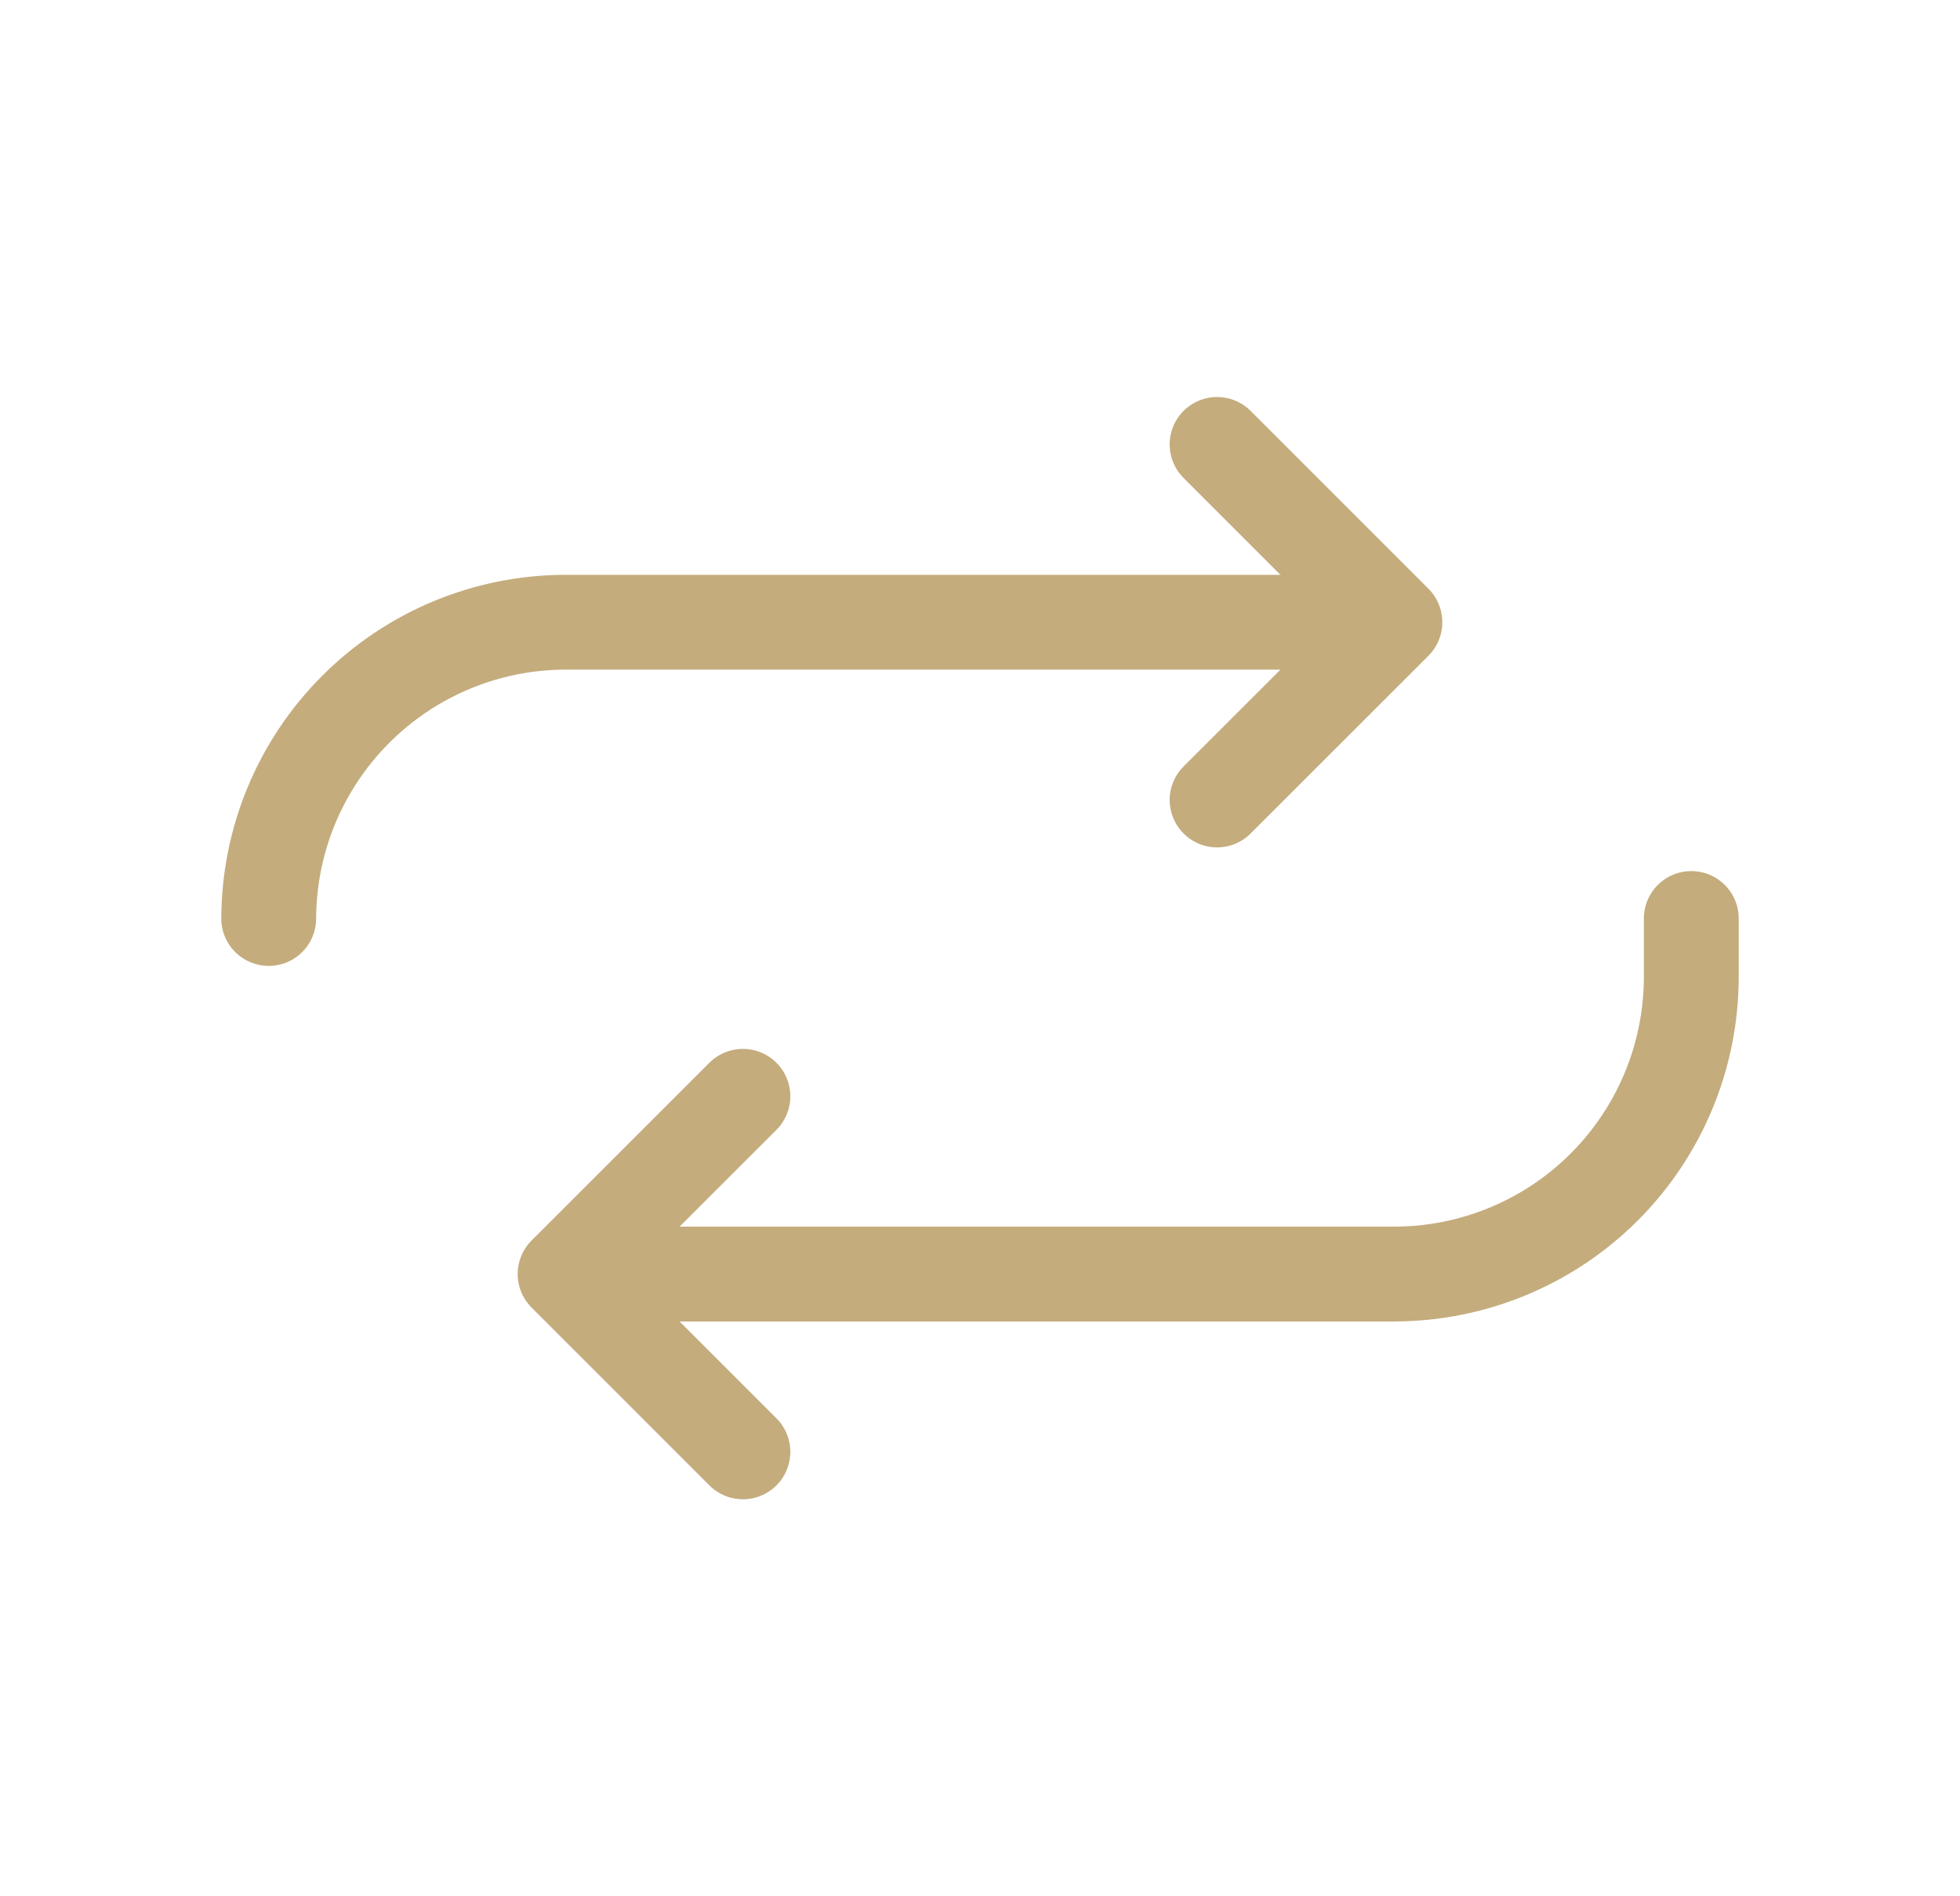
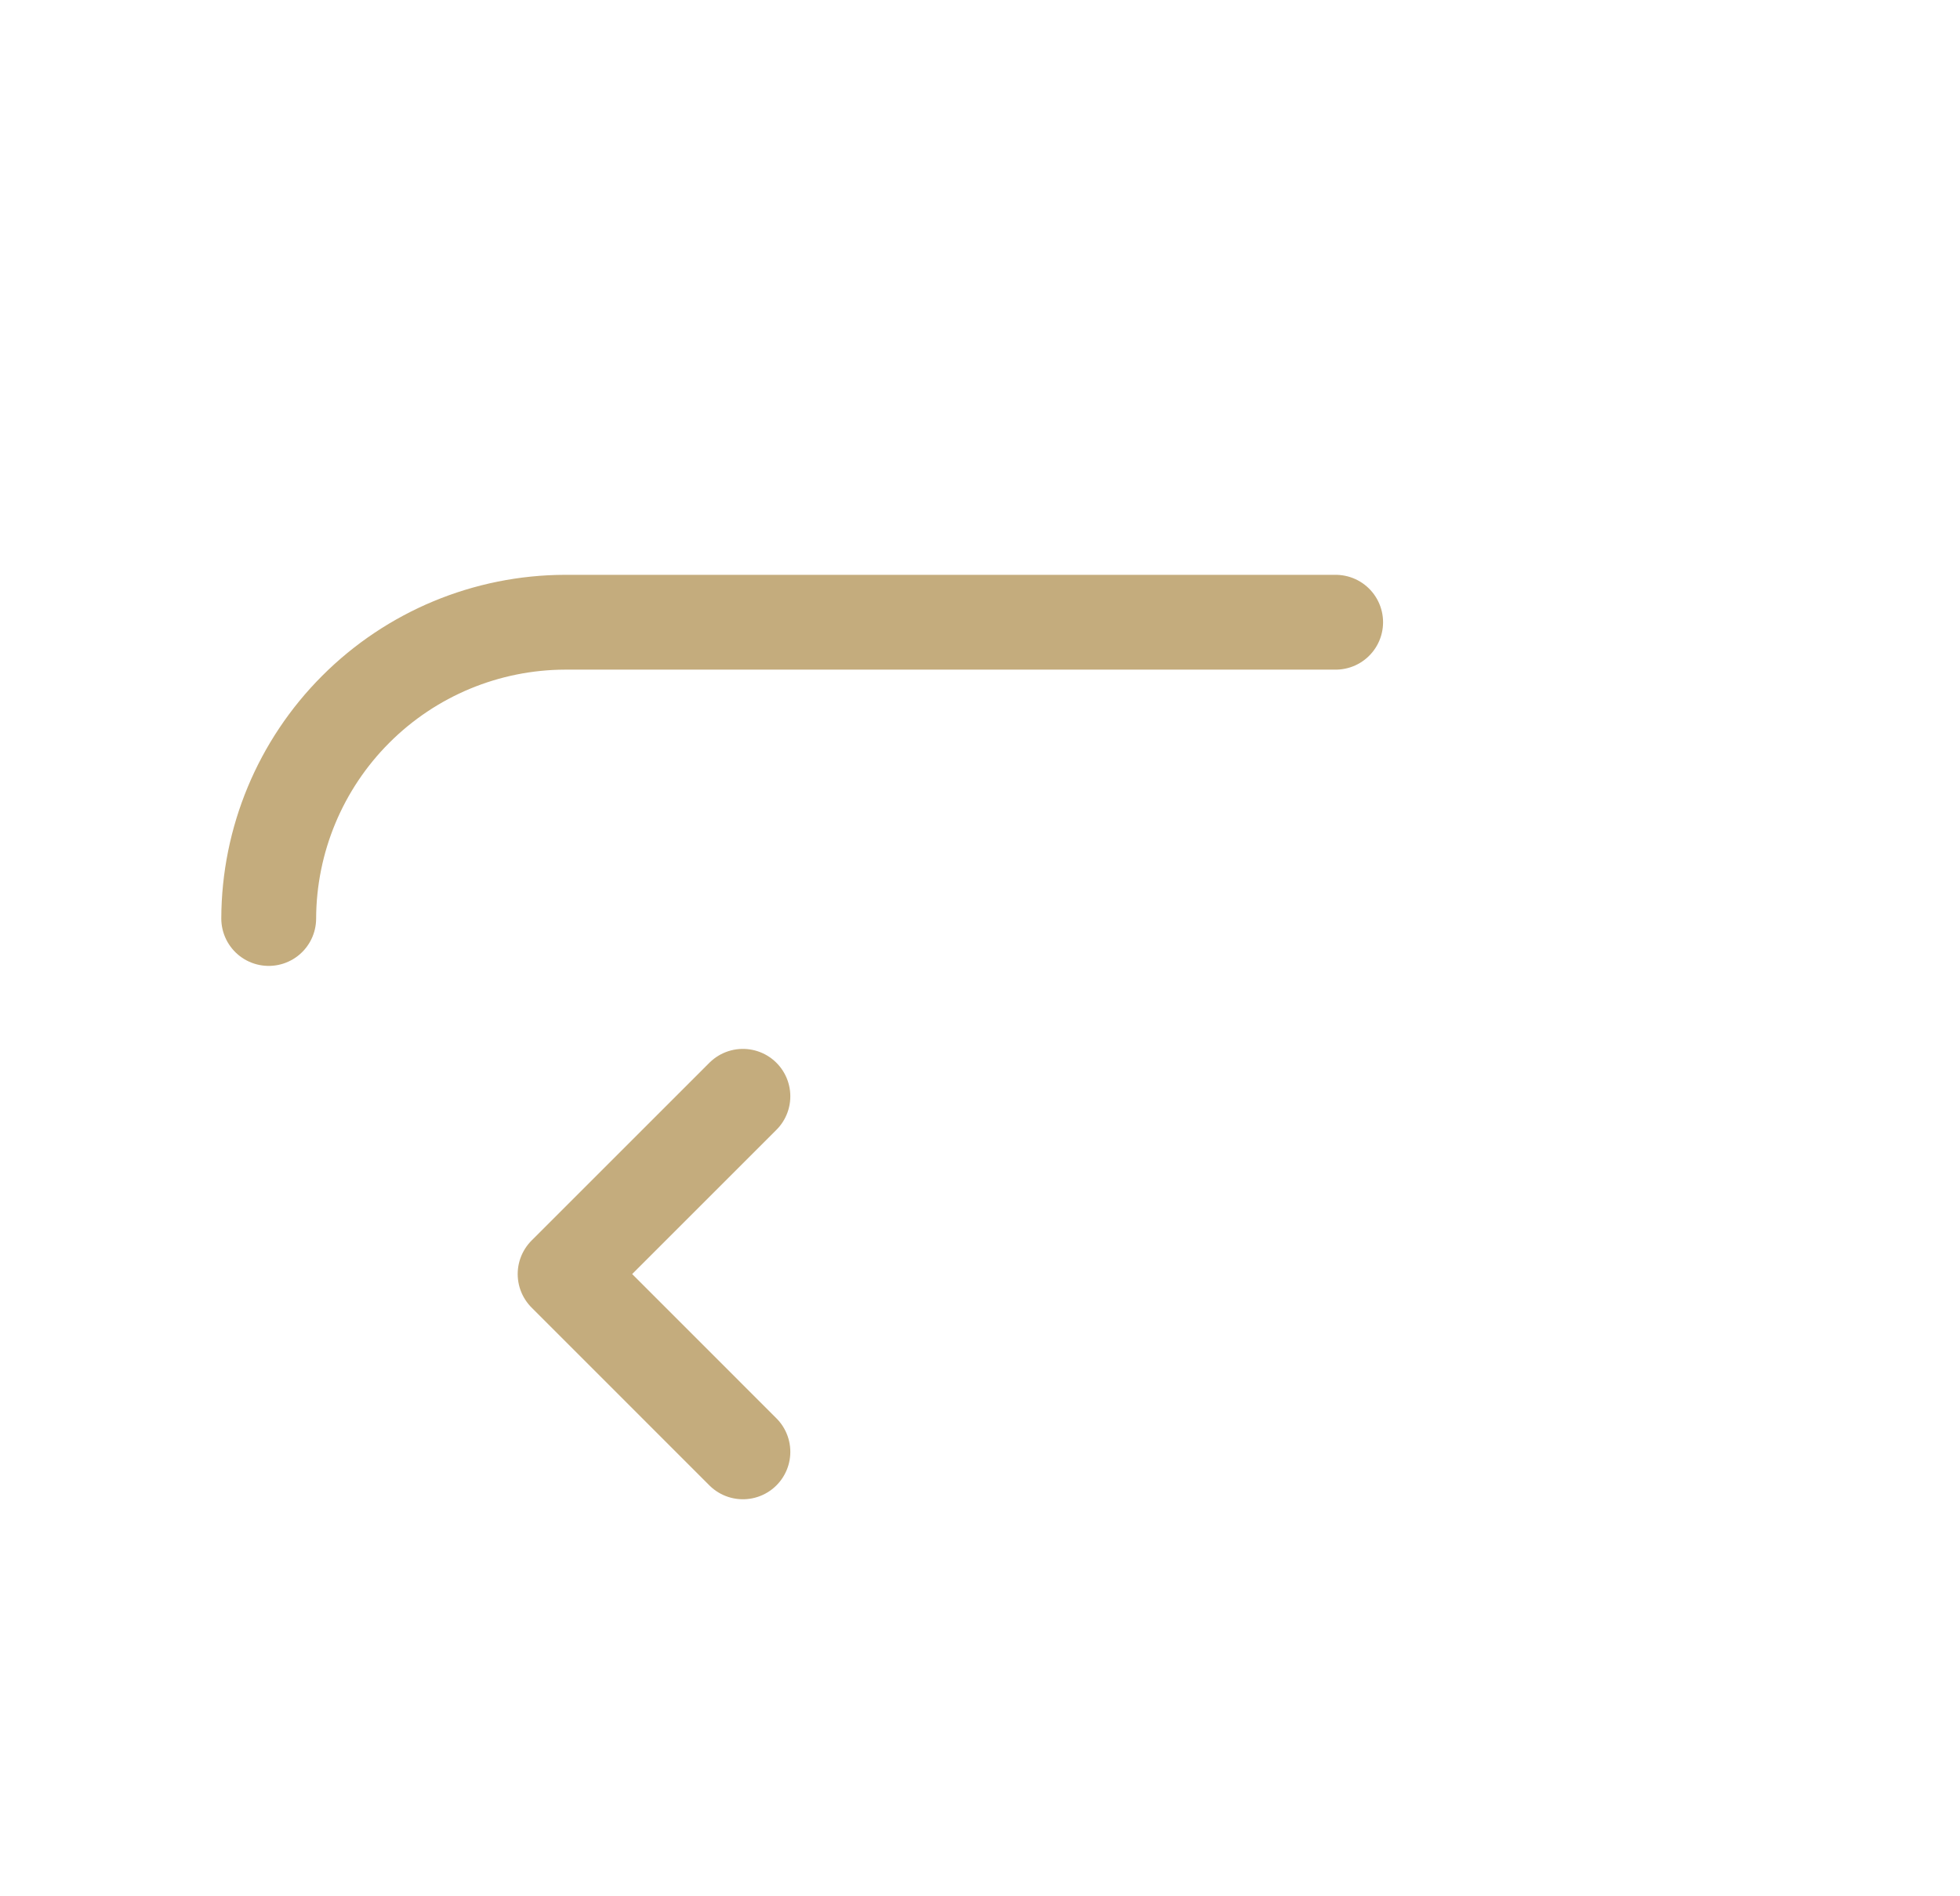
<svg xmlns="http://www.w3.org/2000/svg" fill="none" viewBox="0 0 31 30" height="30" width="31">
-   <path stroke-linejoin="round" stroke-linecap="round" stroke-width="1.5" stroke="#C4AC7D" d="M19.25 7.031L22.062 9.844L19.25 12.656" />
  <path stroke-linejoin="round" stroke-linecap="round" stroke-width="1.5" stroke="#C4AC7D" d="M21.125 9.844H8.938C7.695 9.847 6.505 10.342 5.627 11.221C4.749 12.099 4.254 13.289 4.25 14.531M11.75 22.969L8.938 20.156L11.75 17.344" />
-   <path stroke-linejoin="round" stroke-linecap="round" stroke-width="1.5" stroke="#C4AC7D" d="M9.875 20.156H22.062C23.305 20.152 24.495 19.657 25.373 18.779C26.251 17.901 26.746 16.711 26.75 15.469V14.531" />
</svg>